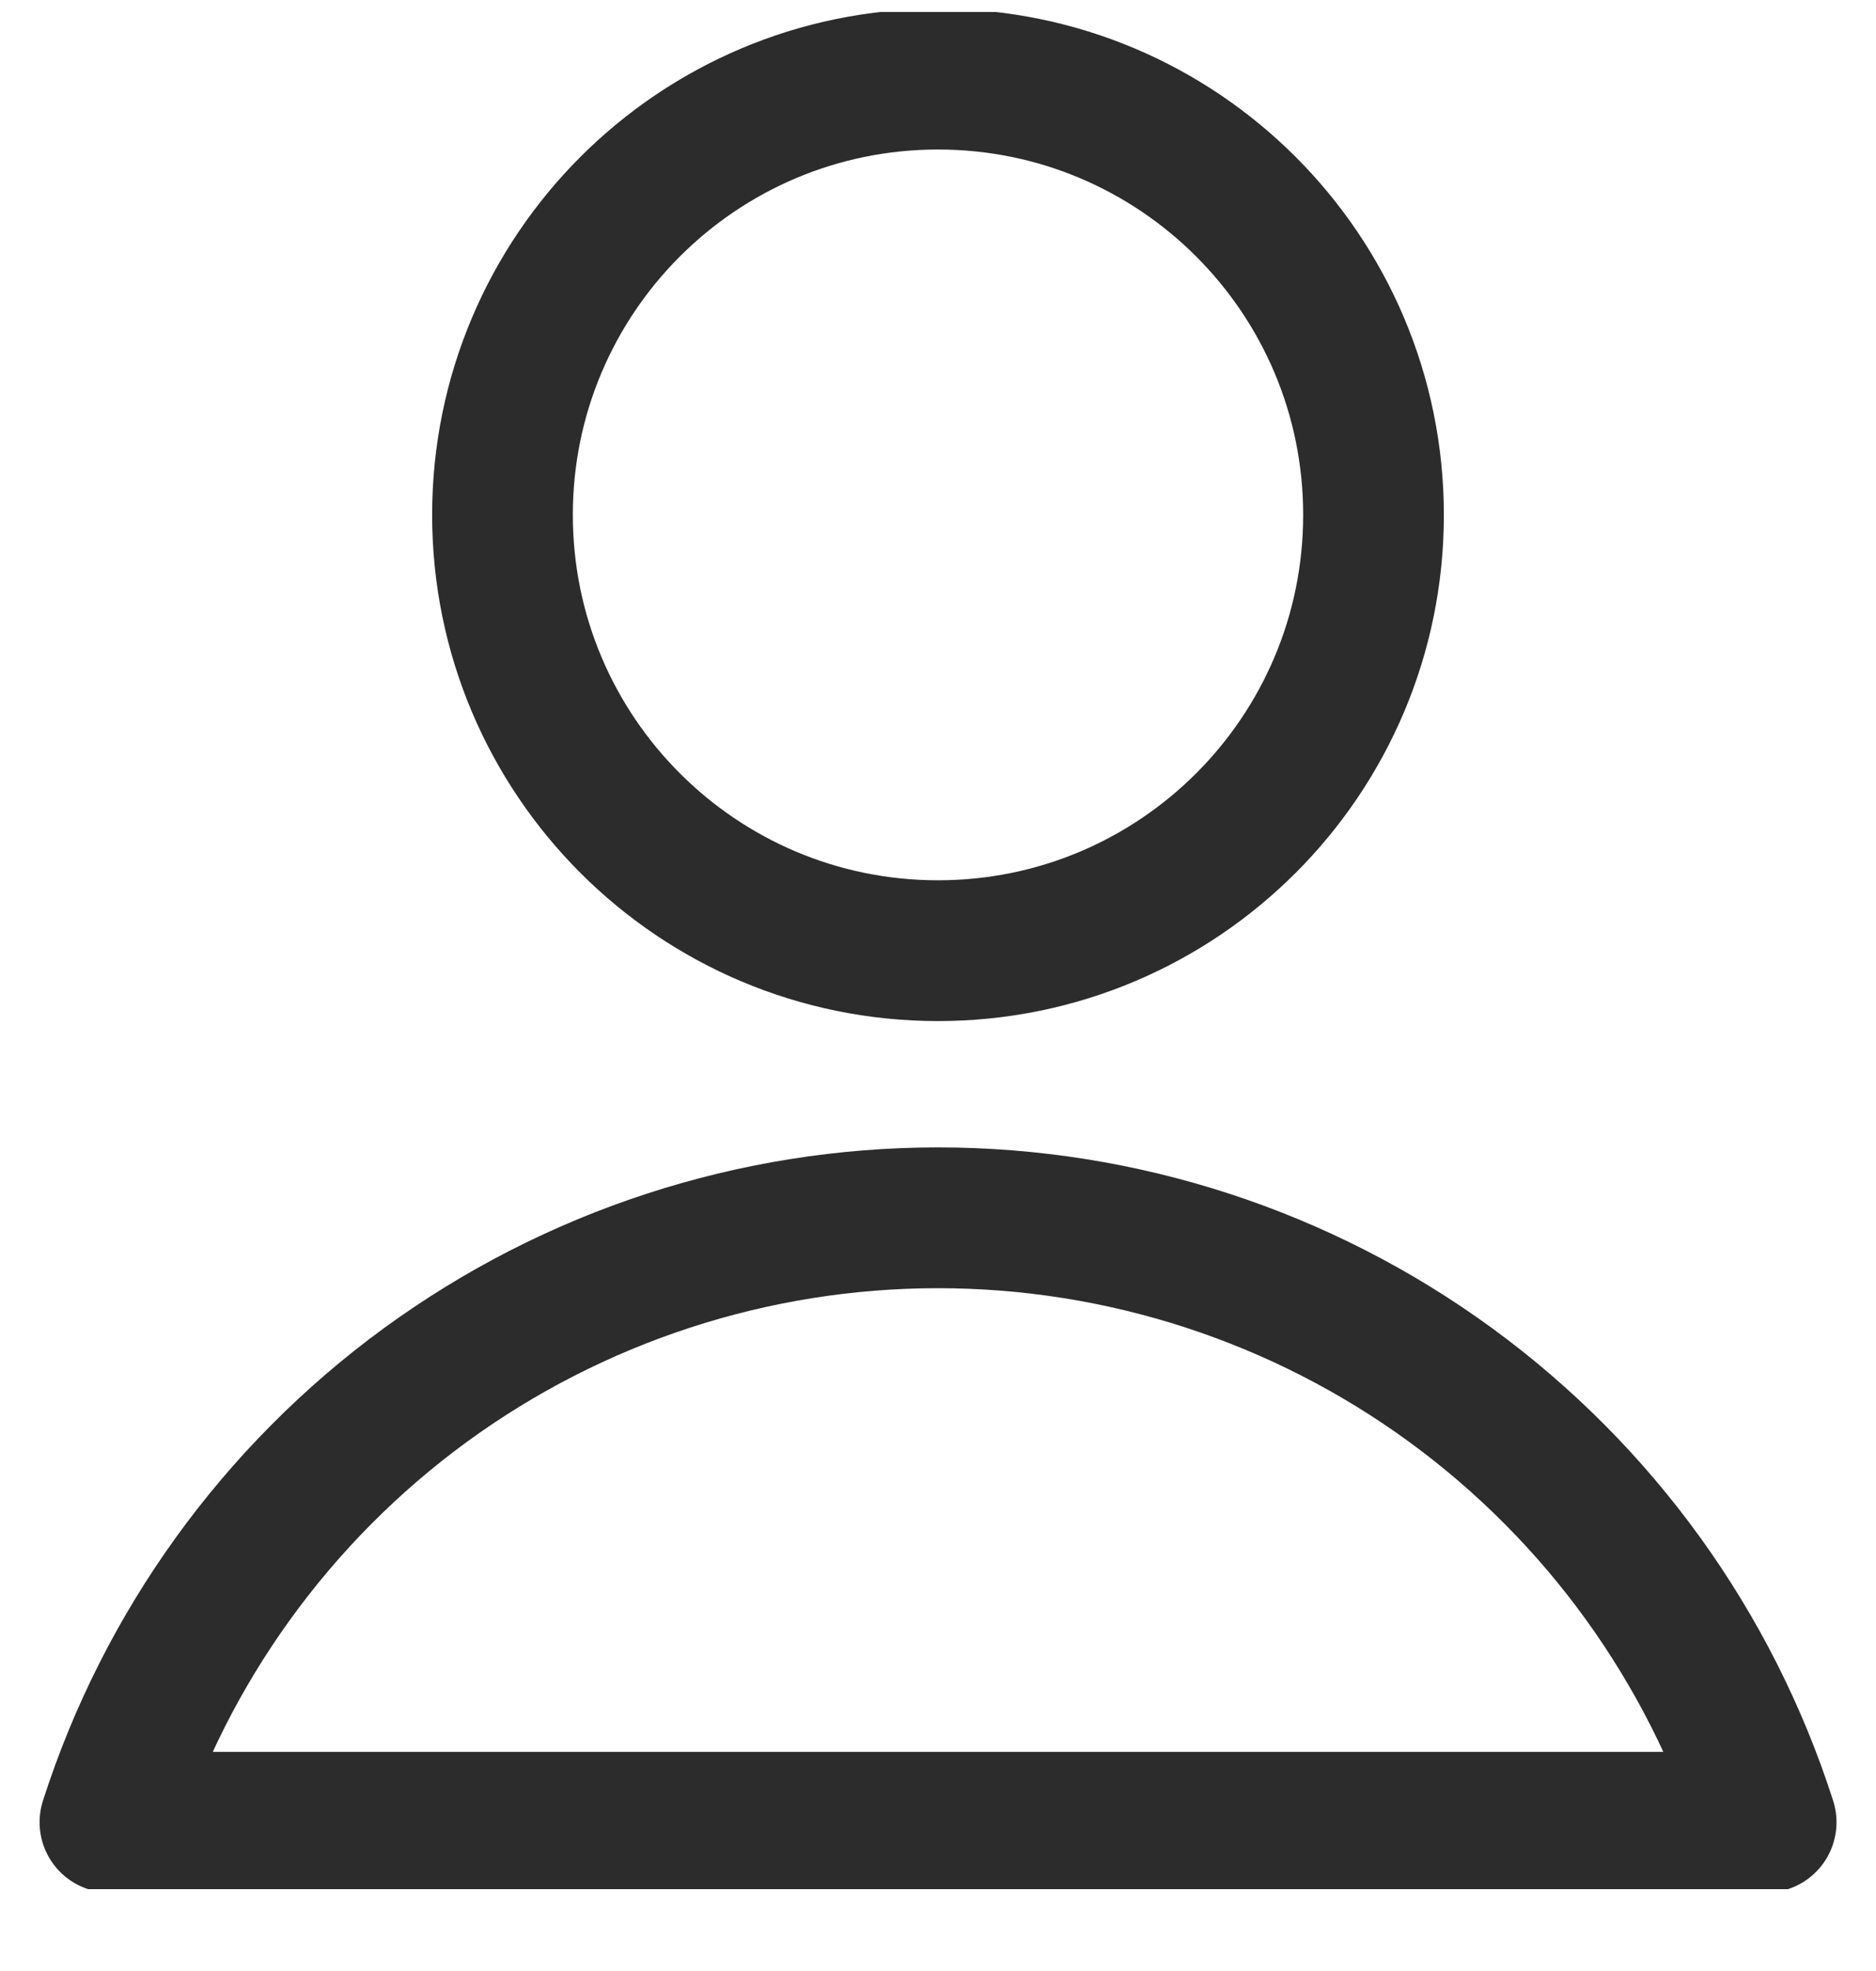
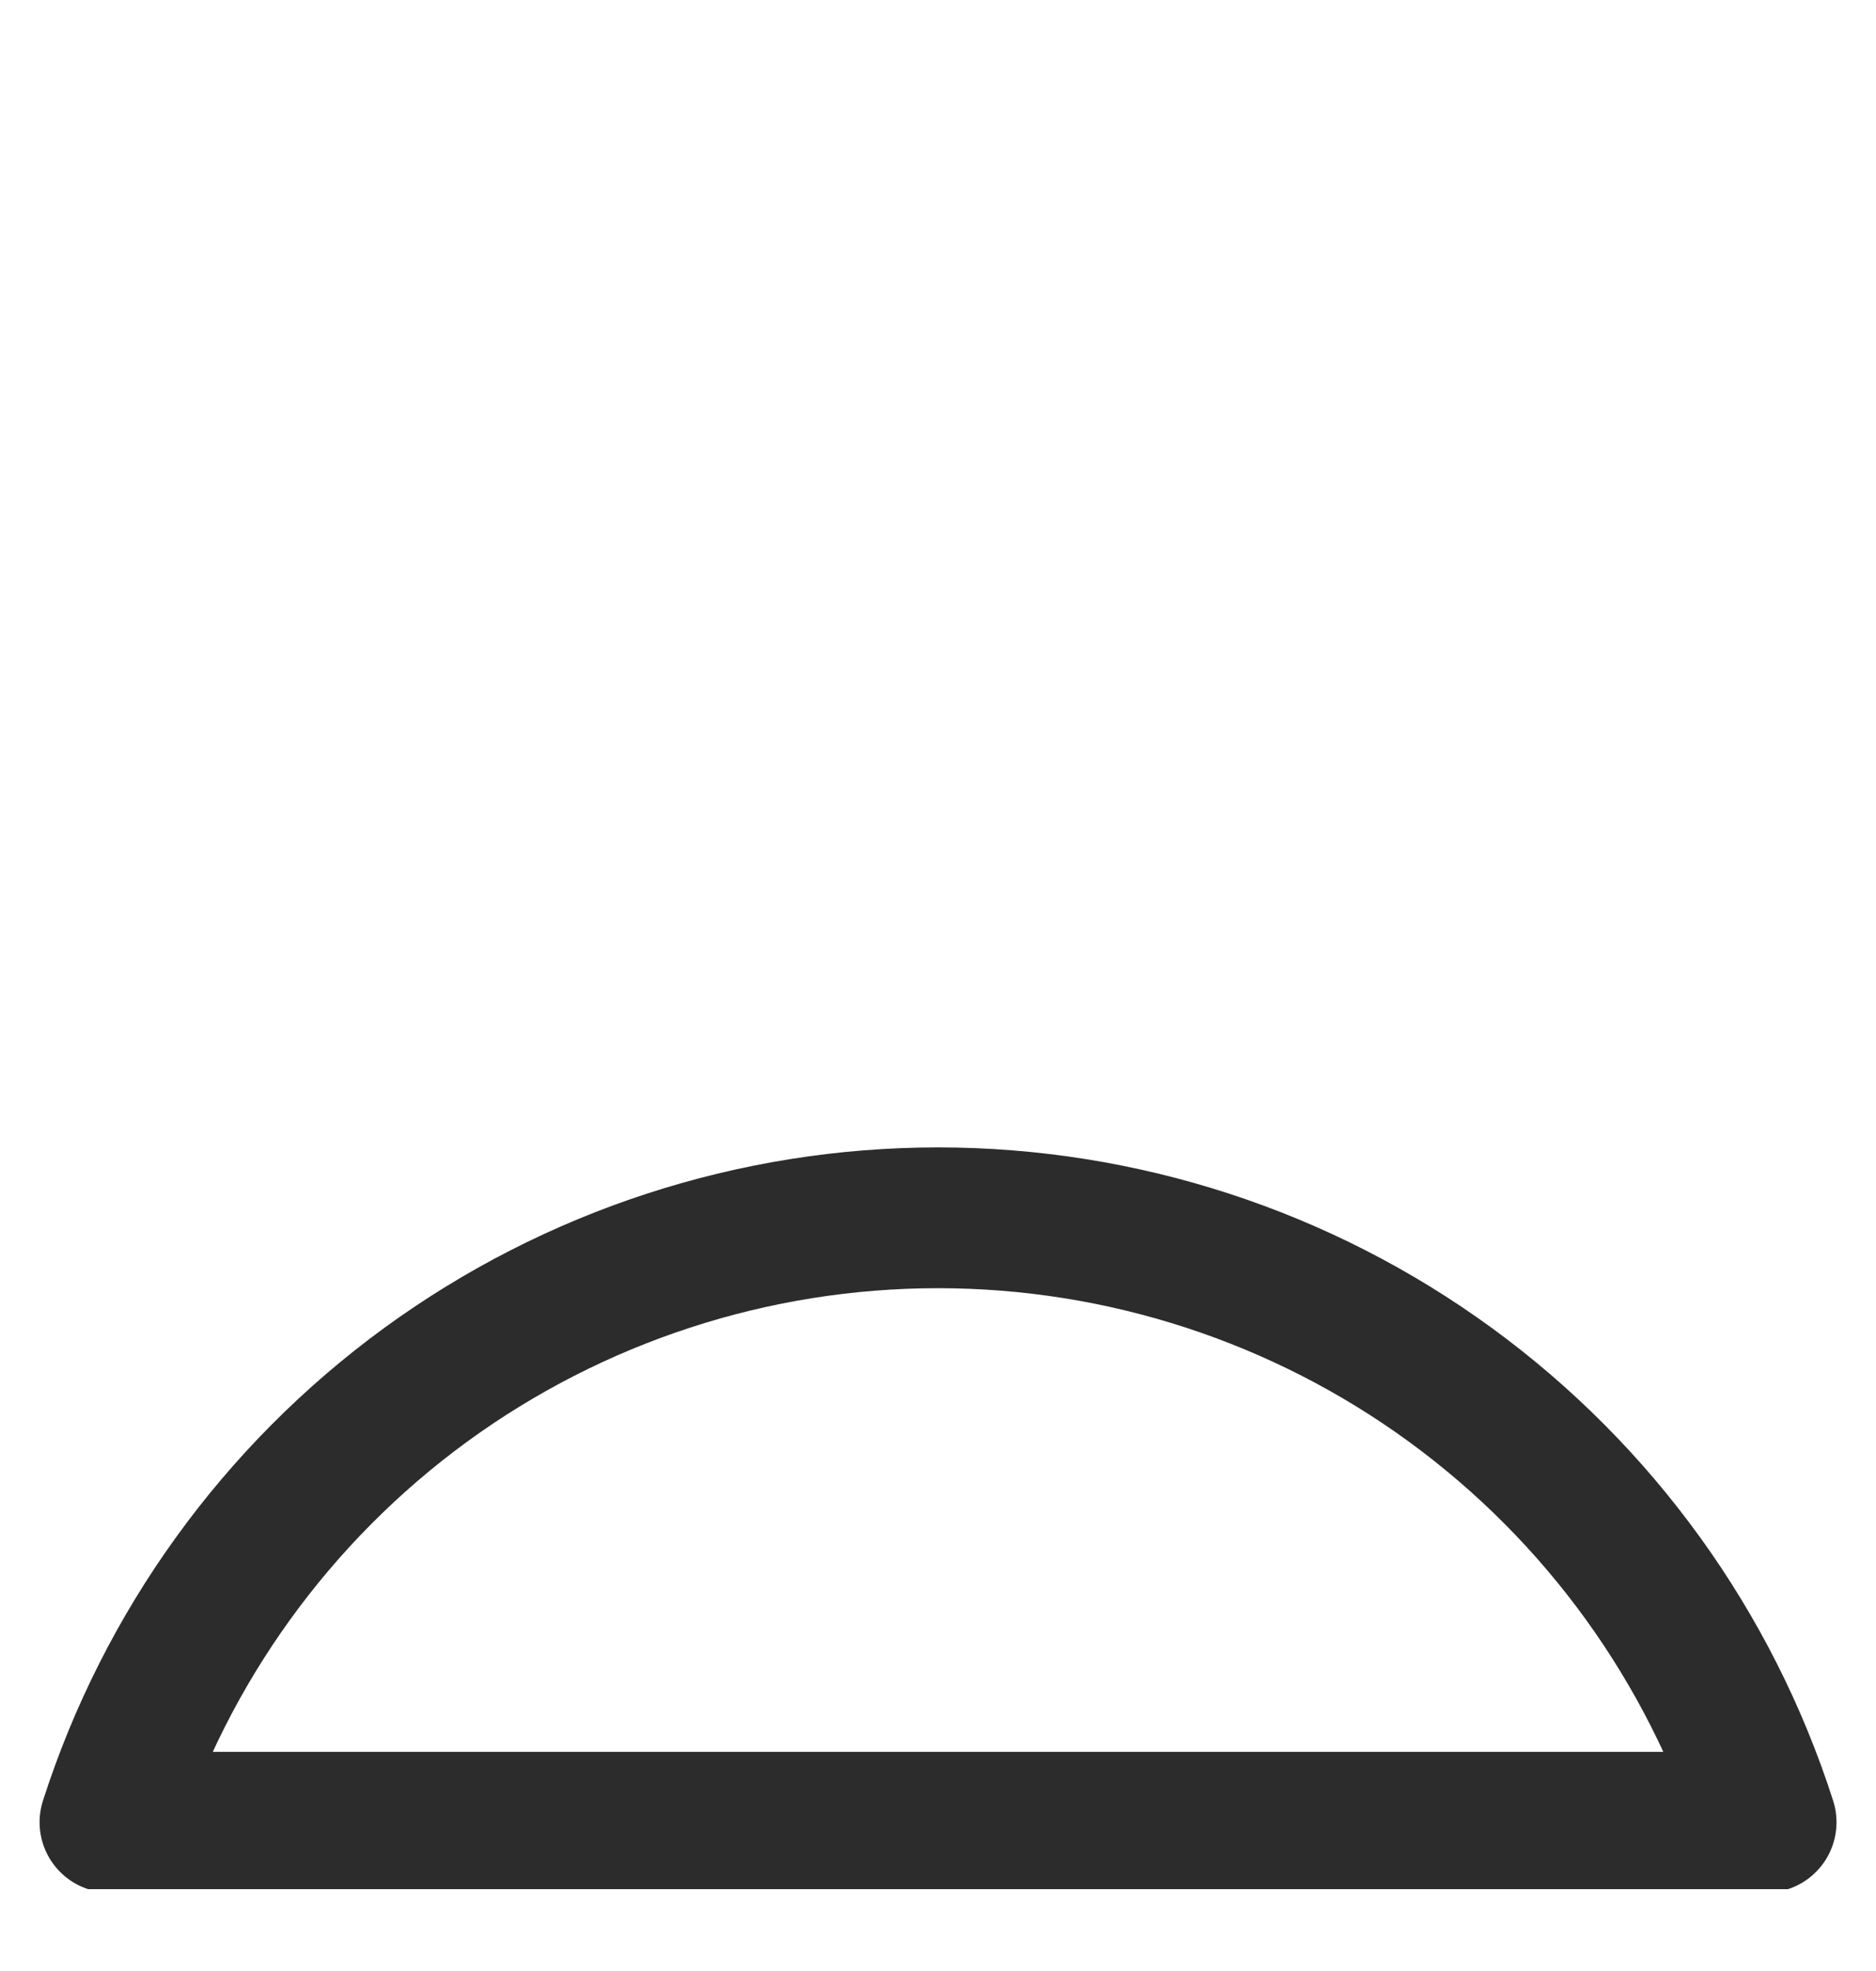
<svg xmlns="http://www.w3.org/2000/svg" width="20" height="21" viewBox="0 0 20 21" fill="none">
  <g clip-path="url(#clip0_103_4026)">
-     <path d="M10 10.129C12.565 10.129 14.643 8.05 14.643 5.486C14.643 2.922 12.565 0.843 10 0.843C7.436 0.843 5.357 2.922 5.357 5.486C5.357 8.05 7.436 10.129 10 10.129Z" stroke="#2C2C2C" stroke-width="1.5" stroke-linecap="round" stroke-linejoin="round" />
    <path d="M18.829 19.415C18.229 17.545 17.051 15.914 15.464 14.756C13.878 13.599 11.964 12.975 10 12.975C8.036 12.975 6.123 13.599 4.536 14.756C2.95 15.914 1.772 17.545 1.172 19.415H18.829Z" stroke="#2C2C2C" stroke-width="1.5" stroke-linecap="round" stroke-linejoin="round" />
  </g>
  <defs>
    <clipPath id="clip0_103_4026">
      <rect width="20" height="20" fill="white" transform="translate(0 0.128)" />
    </clipPath>
  </defs>
</svg>